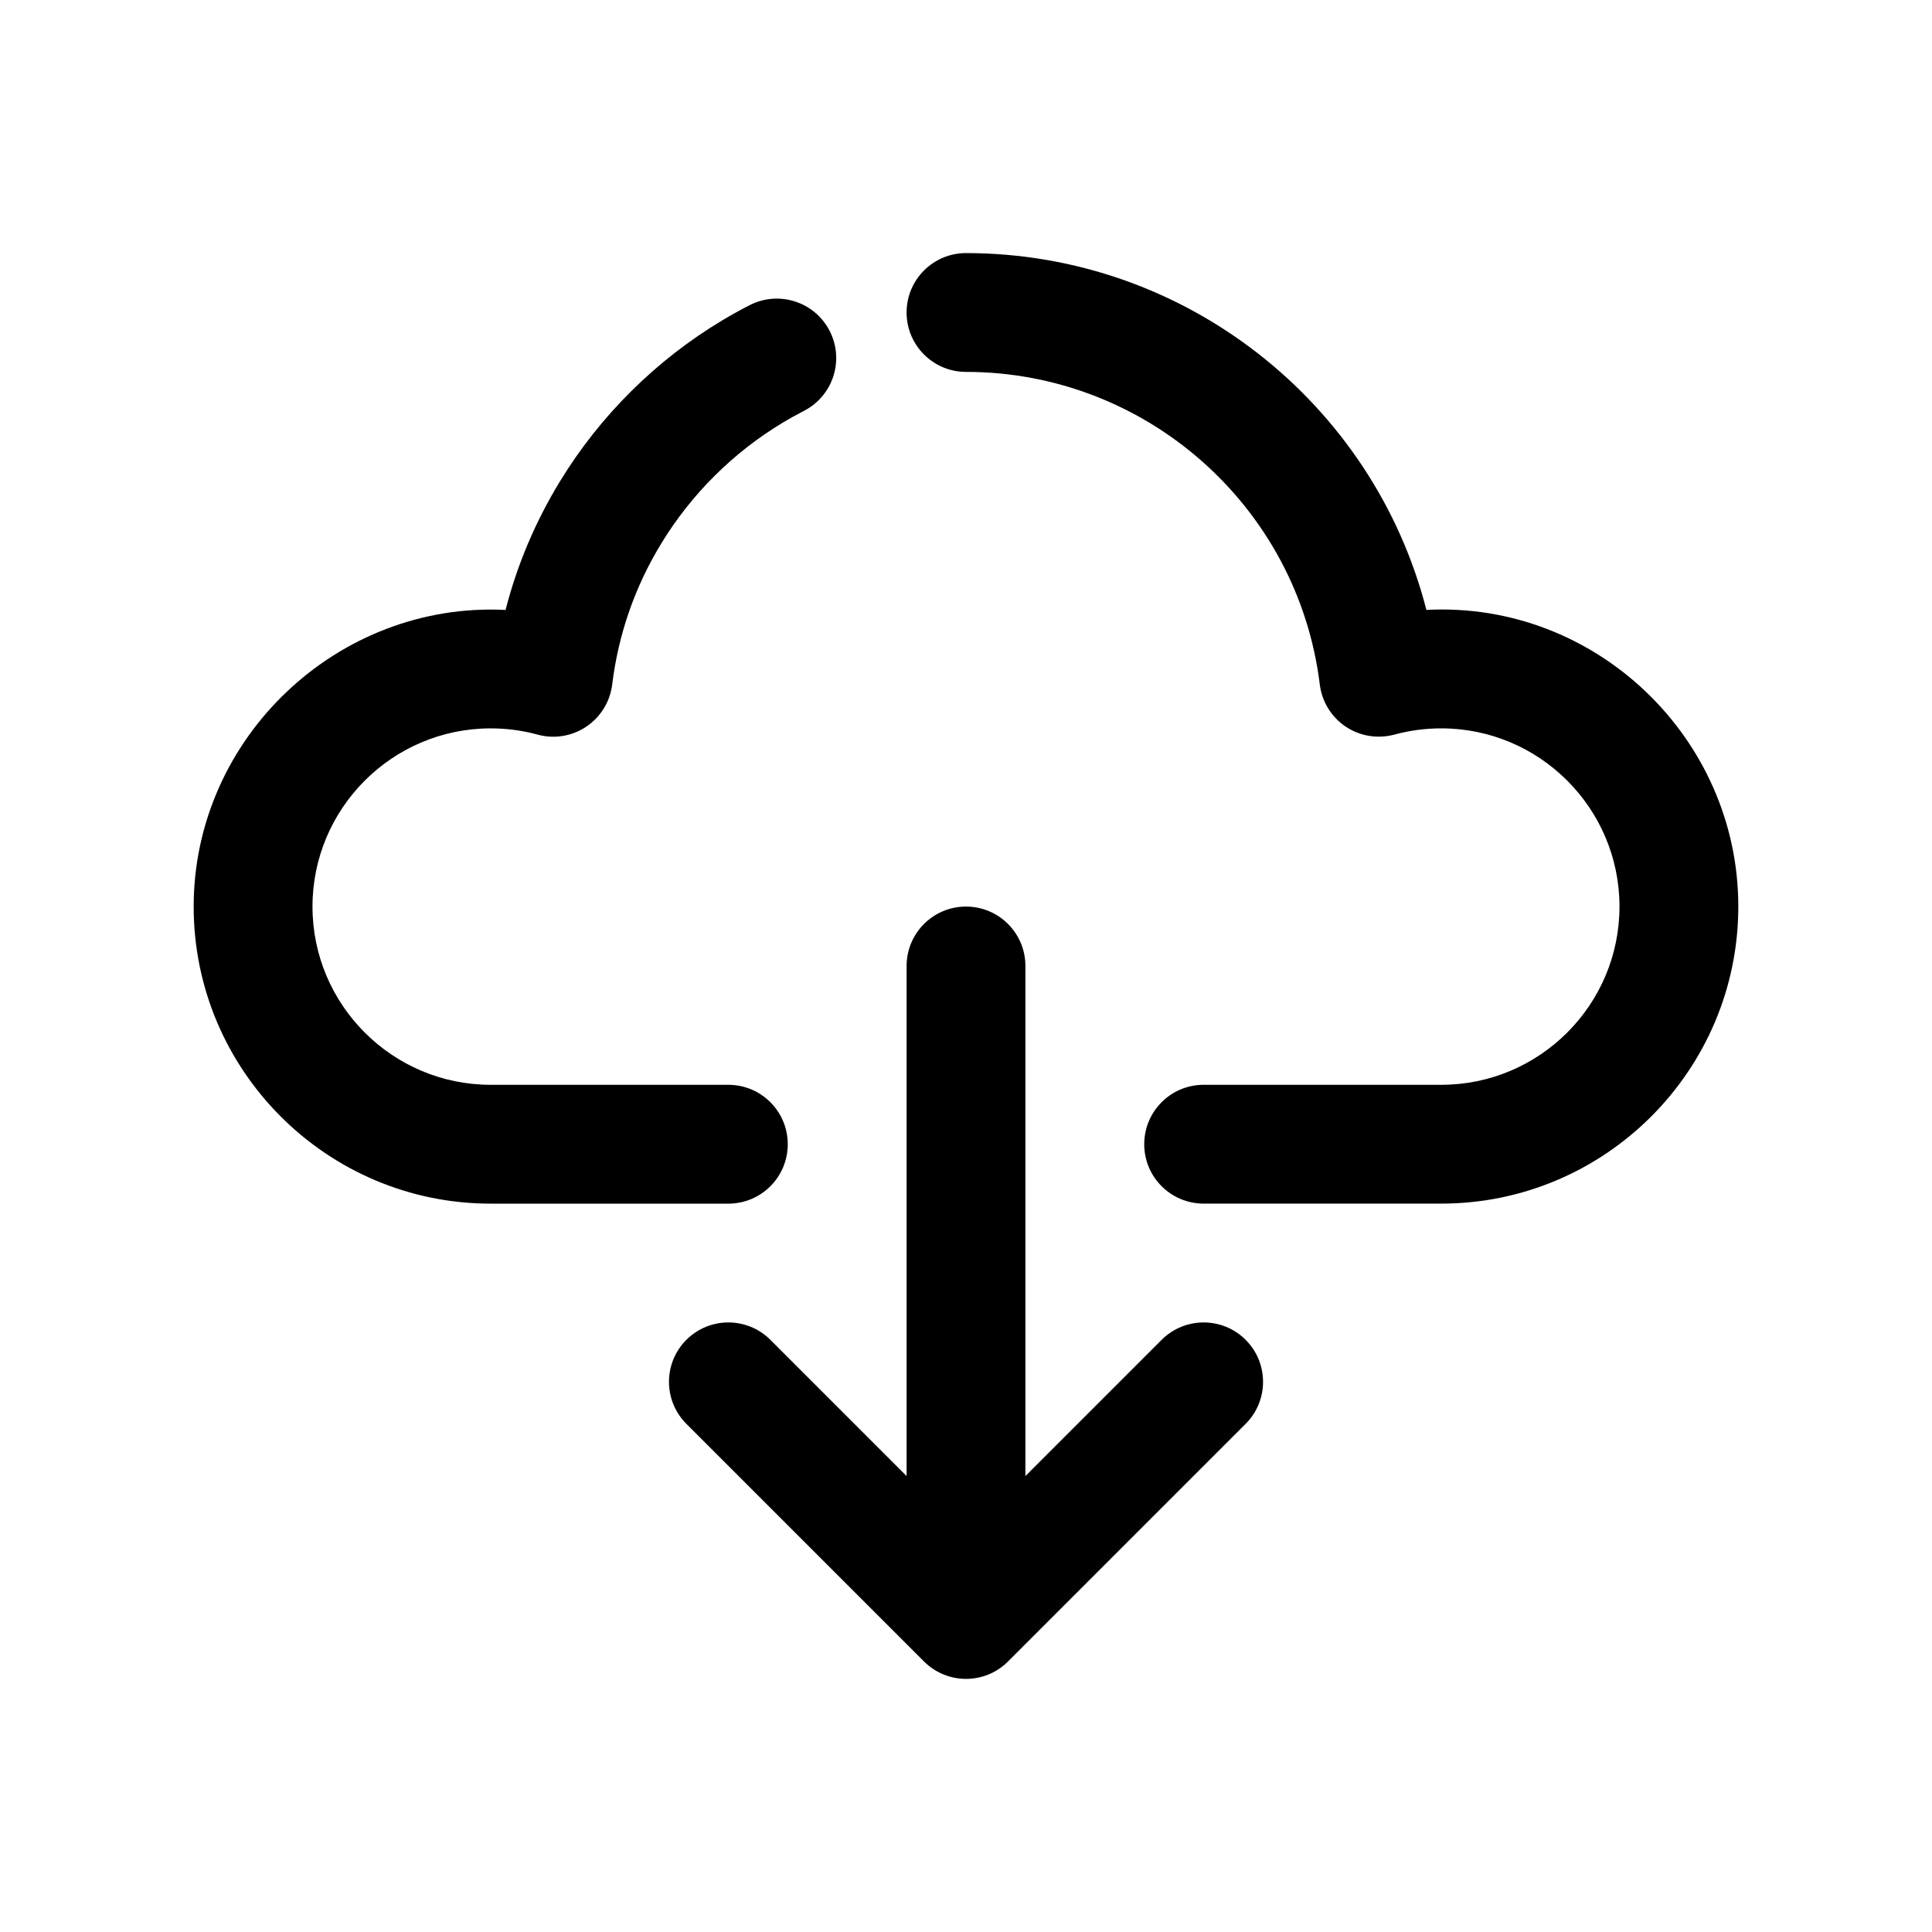
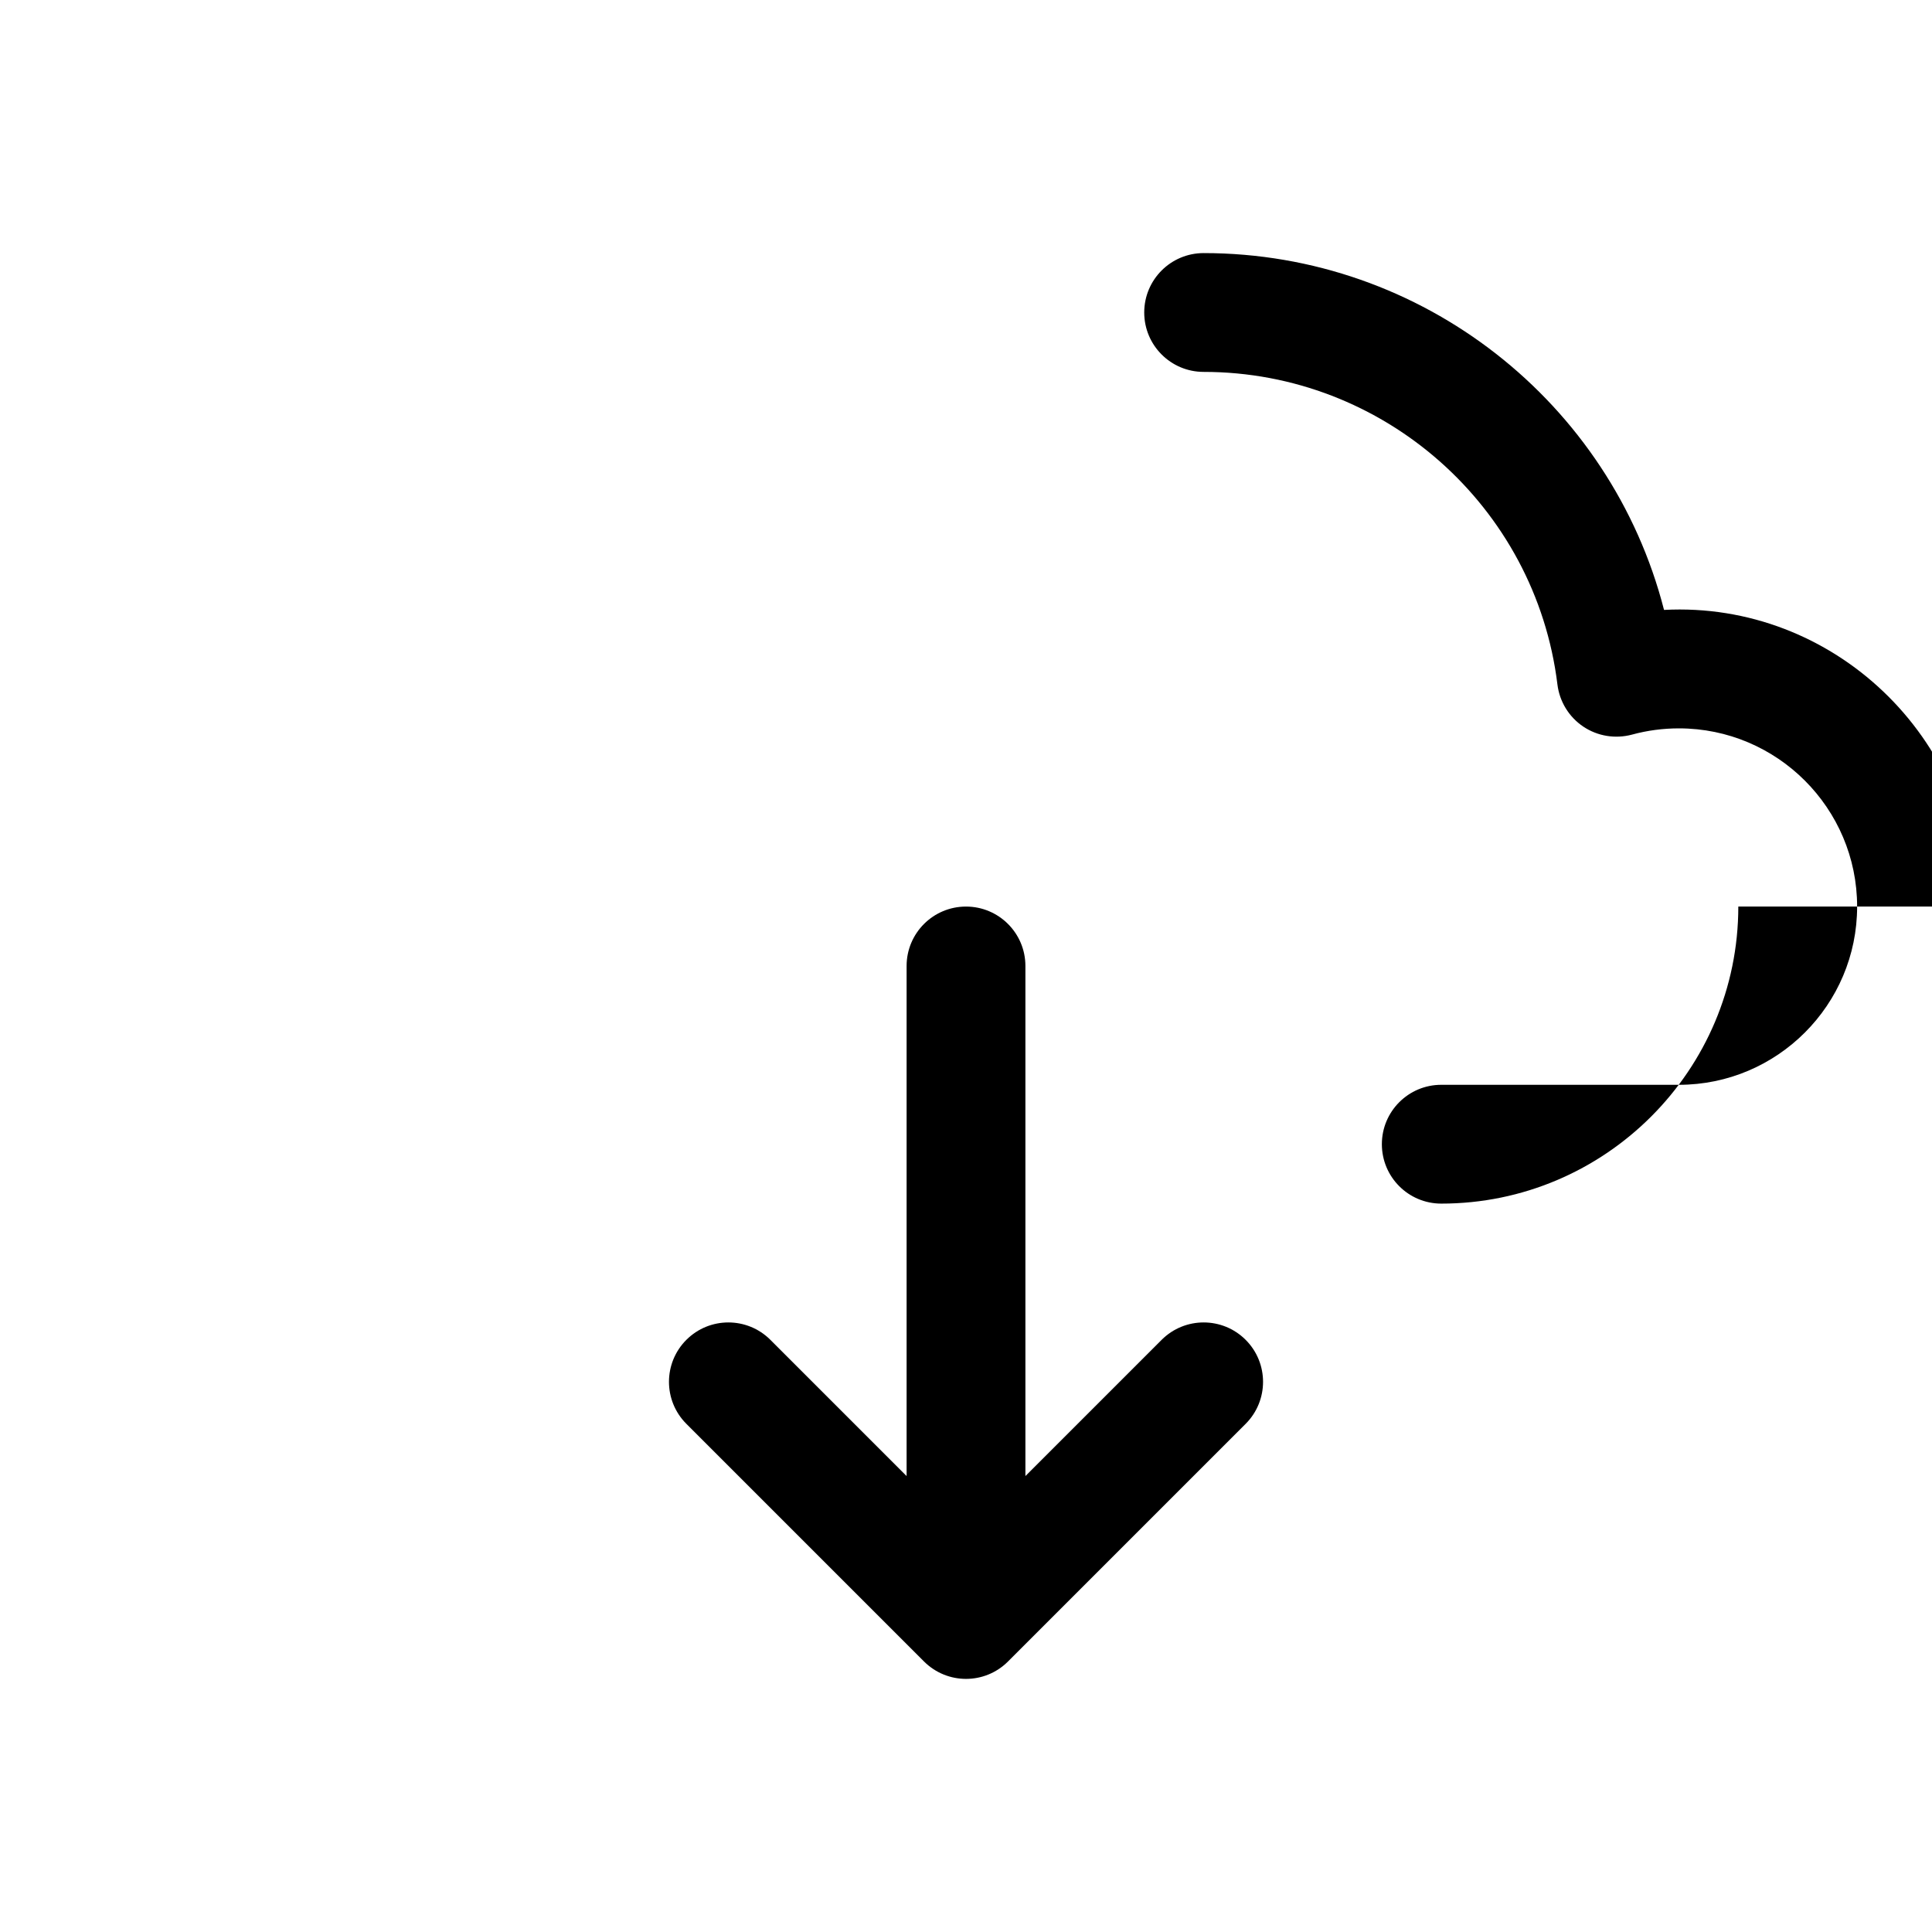
<svg xmlns="http://www.w3.org/2000/svg" fill="#000000" width="800px" height="800px" version="1.1" viewBox="144 144 512 512">
  <g>
-     <path d="m337.02 462.98h-62.977c-43.402 0-78.719-35.316-78.719-78.719 0-44.711 38.184-80.855 82.656-78.621 3.066-11.977 7.894-23.395 14.422-34.086 10.602-17.383 25.453-32.125 42.934-42.613 2.406-1.445 4.859-2.805 7.363-4.082 7.734-3.953 17.234-0.875 21.18 6.863 3.953 7.742 0.883 17.227-6.863 21.18-1.859 0.953-3.684 1.961-5.465 3.035-13.145 7.879-24.301 18.957-32.266 32.02-7.019 11.492-11.41 24.086-13.047 37.445-0.562 4.535-3.059 8.609-6.848 11.156-3.789 2.551-8.488 3.336-12.922 2.121-4.023-1.102-8.207-1.652-12.426-1.652-26.047 0-47.23 21.188-47.23 47.23 0 26.047 21.188 47.23 47.23 47.23h62.977c8.695 0 15.742 7.043 15.742 15.742 0 8.707-7.047 15.75-15.742 15.75z" />
-     <path d="m604.67 384.25c0 43.402-35.316 78.719-78.719 78.719h-62.977c-8.695 0-15.742-7.043-15.742-15.742 0-8.703 7.051-15.742 15.742-15.742h62.977c26.047 0 47.23-21.188 47.23-47.23 0-26.047-21.188-47.23-47.23-47.23-4.219 0-8.402 0.555-12.422 1.652-4.438 1.184-9.133 0.422-12.922-2.121-3.789-2.543-6.289-6.617-6.848-11.156-5.801-47.227-46.109-82.844-93.762-82.844-8.695 0-15.742-7.051-15.742-15.742 0-8.695 7.051-15.742 15.742-15.742 58.055 0 107.94 39.66 122.01 94.562 44.801-2.363 82.664 33.898 82.664 78.617z" />
+     <path d="m604.67 384.25c0 43.402-35.316 78.719-78.719 78.719c-8.695 0-15.742-7.043-15.742-15.742 0-8.703 7.051-15.742 15.742-15.742h62.977c26.047 0 47.23-21.188 47.23-47.23 0-26.047-21.188-47.23-47.23-47.23-4.219 0-8.402 0.555-12.422 1.652-4.438 1.184-9.133 0.422-12.922-2.121-3.789-2.543-6.289-6.617-6.848-11.156-5.801-47.227-46.109-82.844-93.762-82.844-8.695 0-15.742-7.051-15.742-15.742 0-8.695 7.051-15.742 15.742-15.742 58.055 0 107.94 39.66 122.01 94.562 44.801-2.363 82.664 33.898 82.664 78.617z" />
    <path d="m474.11 499.07c6.148 6.148 6.148 16.113 0 22.262l-62.977 62.977c-3.074 3.078-7.102 4.613-11.129 4.613s-8.055-1.539-11.133-4.613l-62.977-62.977c-6.148-6.148-6.148-16.113 0-22.262 6.148-6.148 16.113-6.148 22.262 0l36.102 36.102v-135.18c0-8.695 7.051-15.742 15.742-15.742 8.695 0 15.742 7.051 15.742 15.742v135.18l36.102-36.102c6.152-6.148 16.117-6.148 22.266 0z" />
  </g>
</svg>